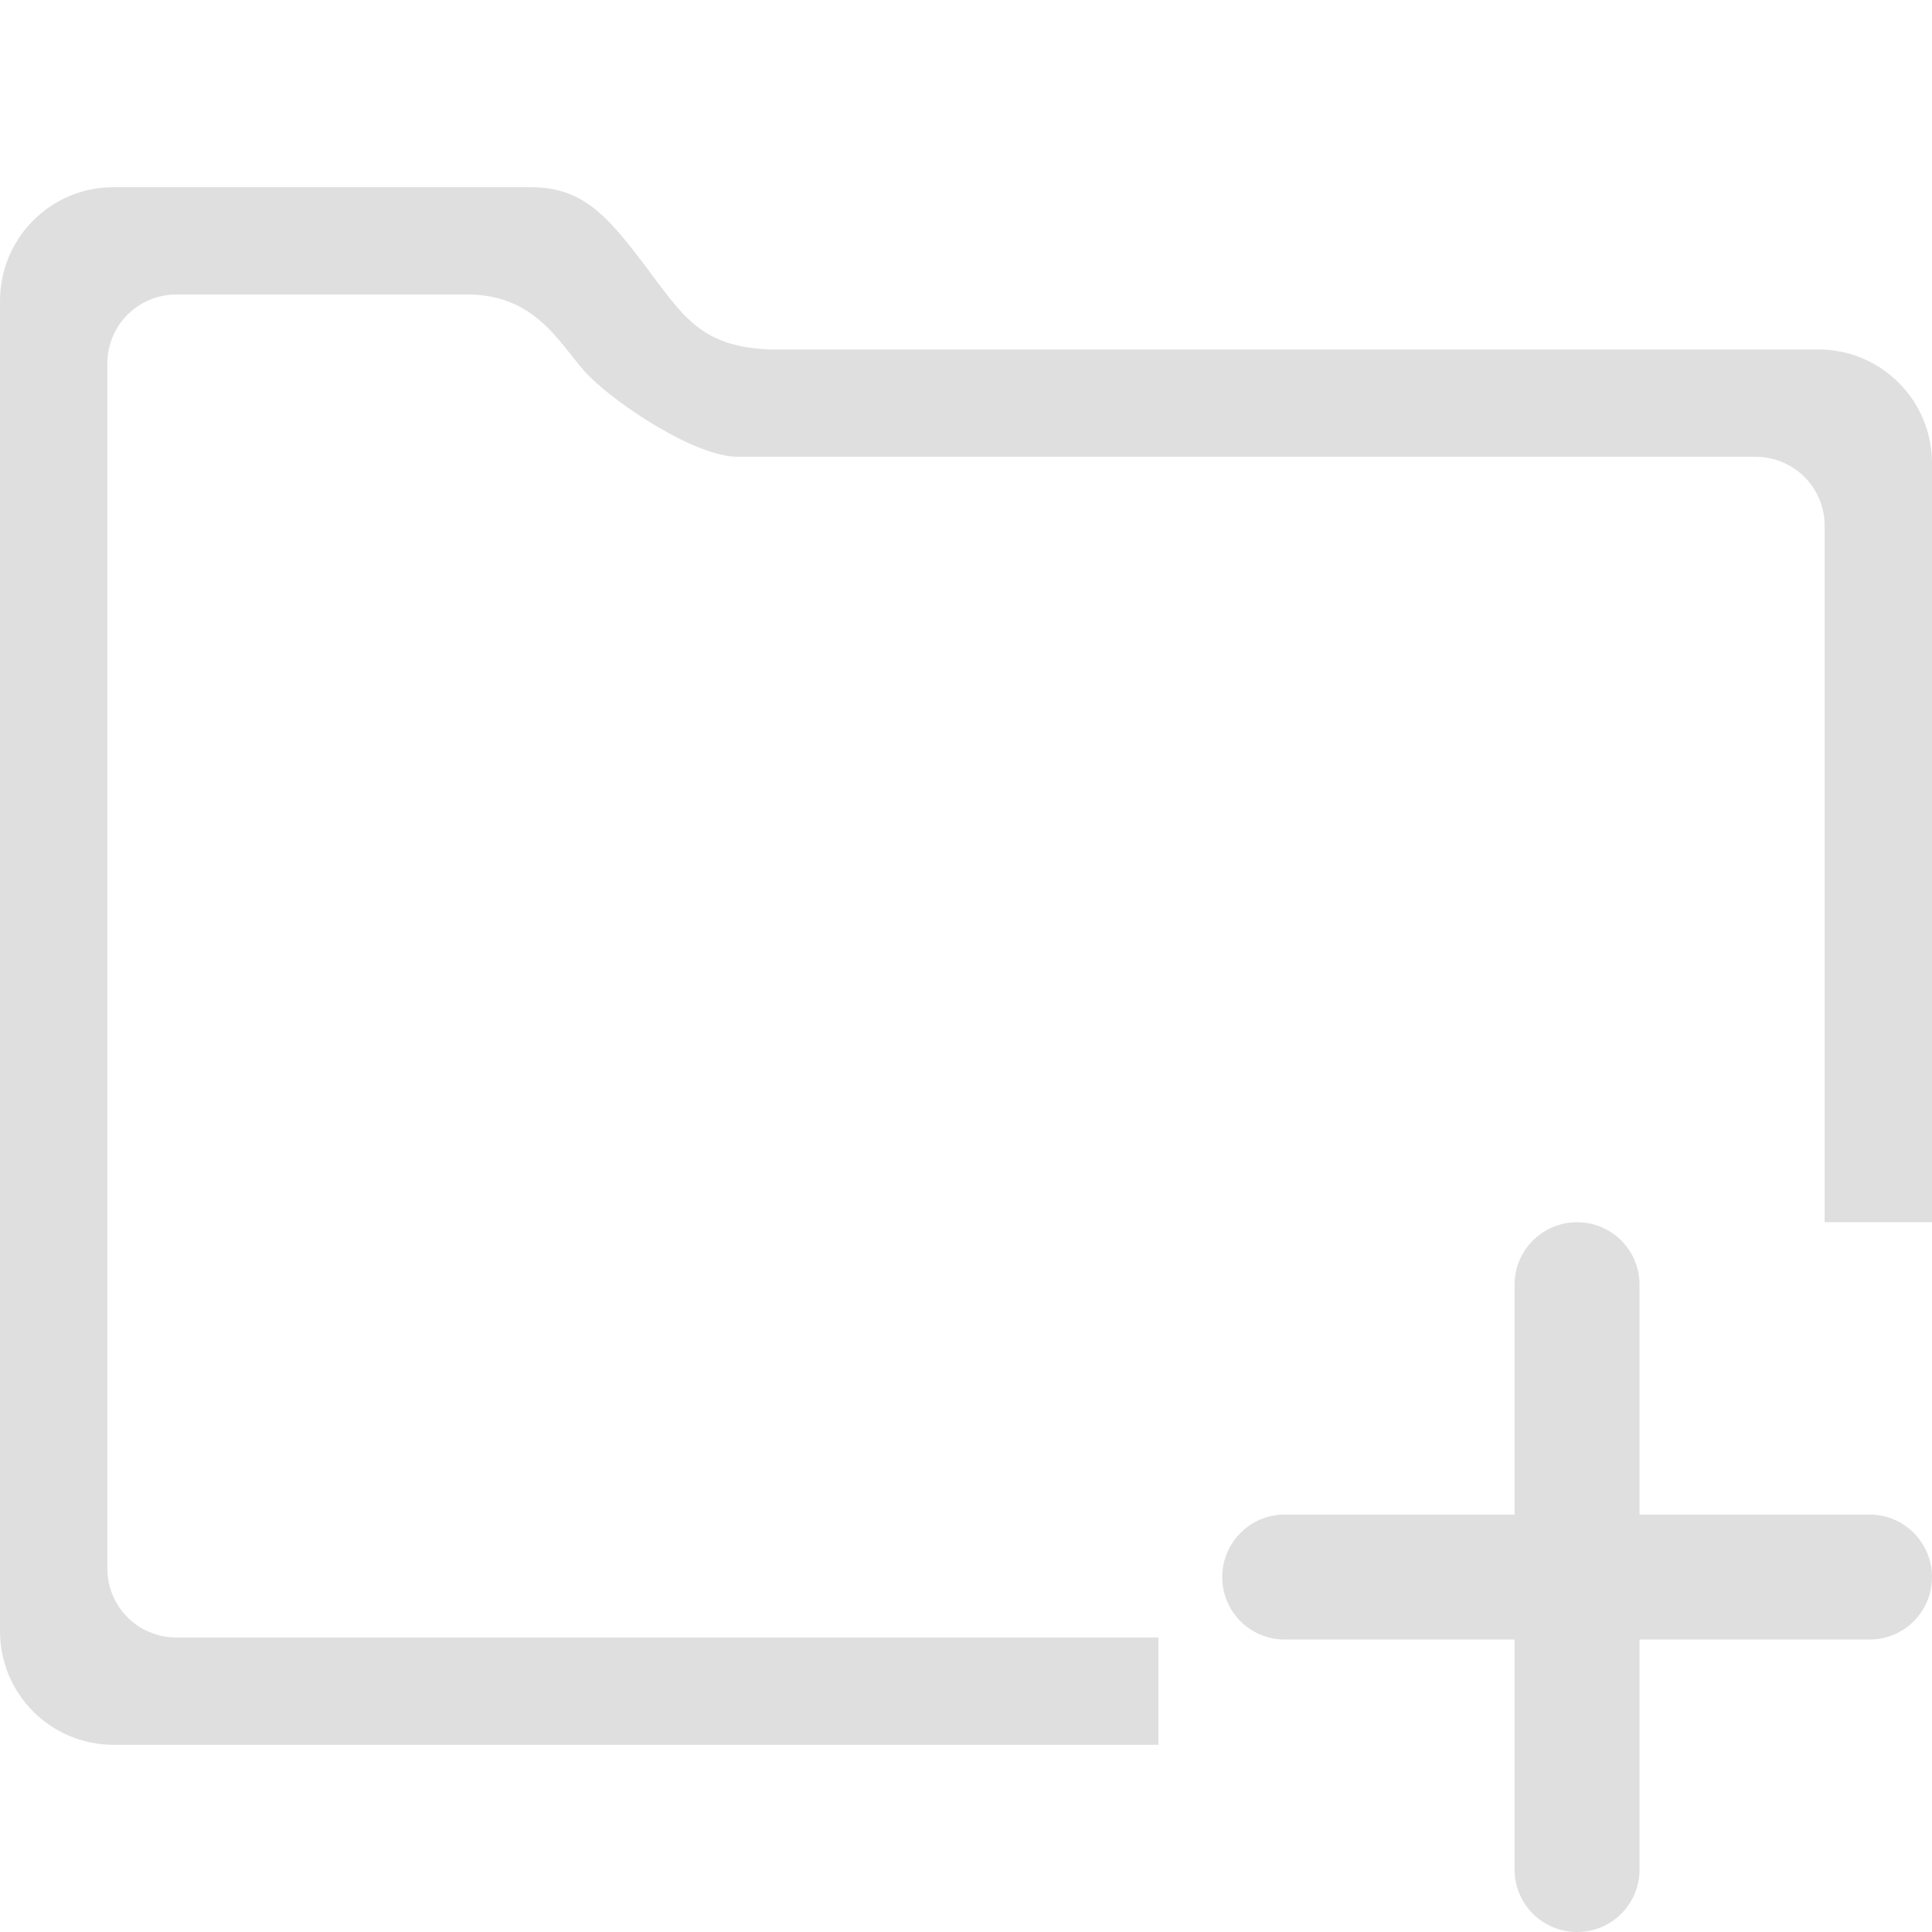
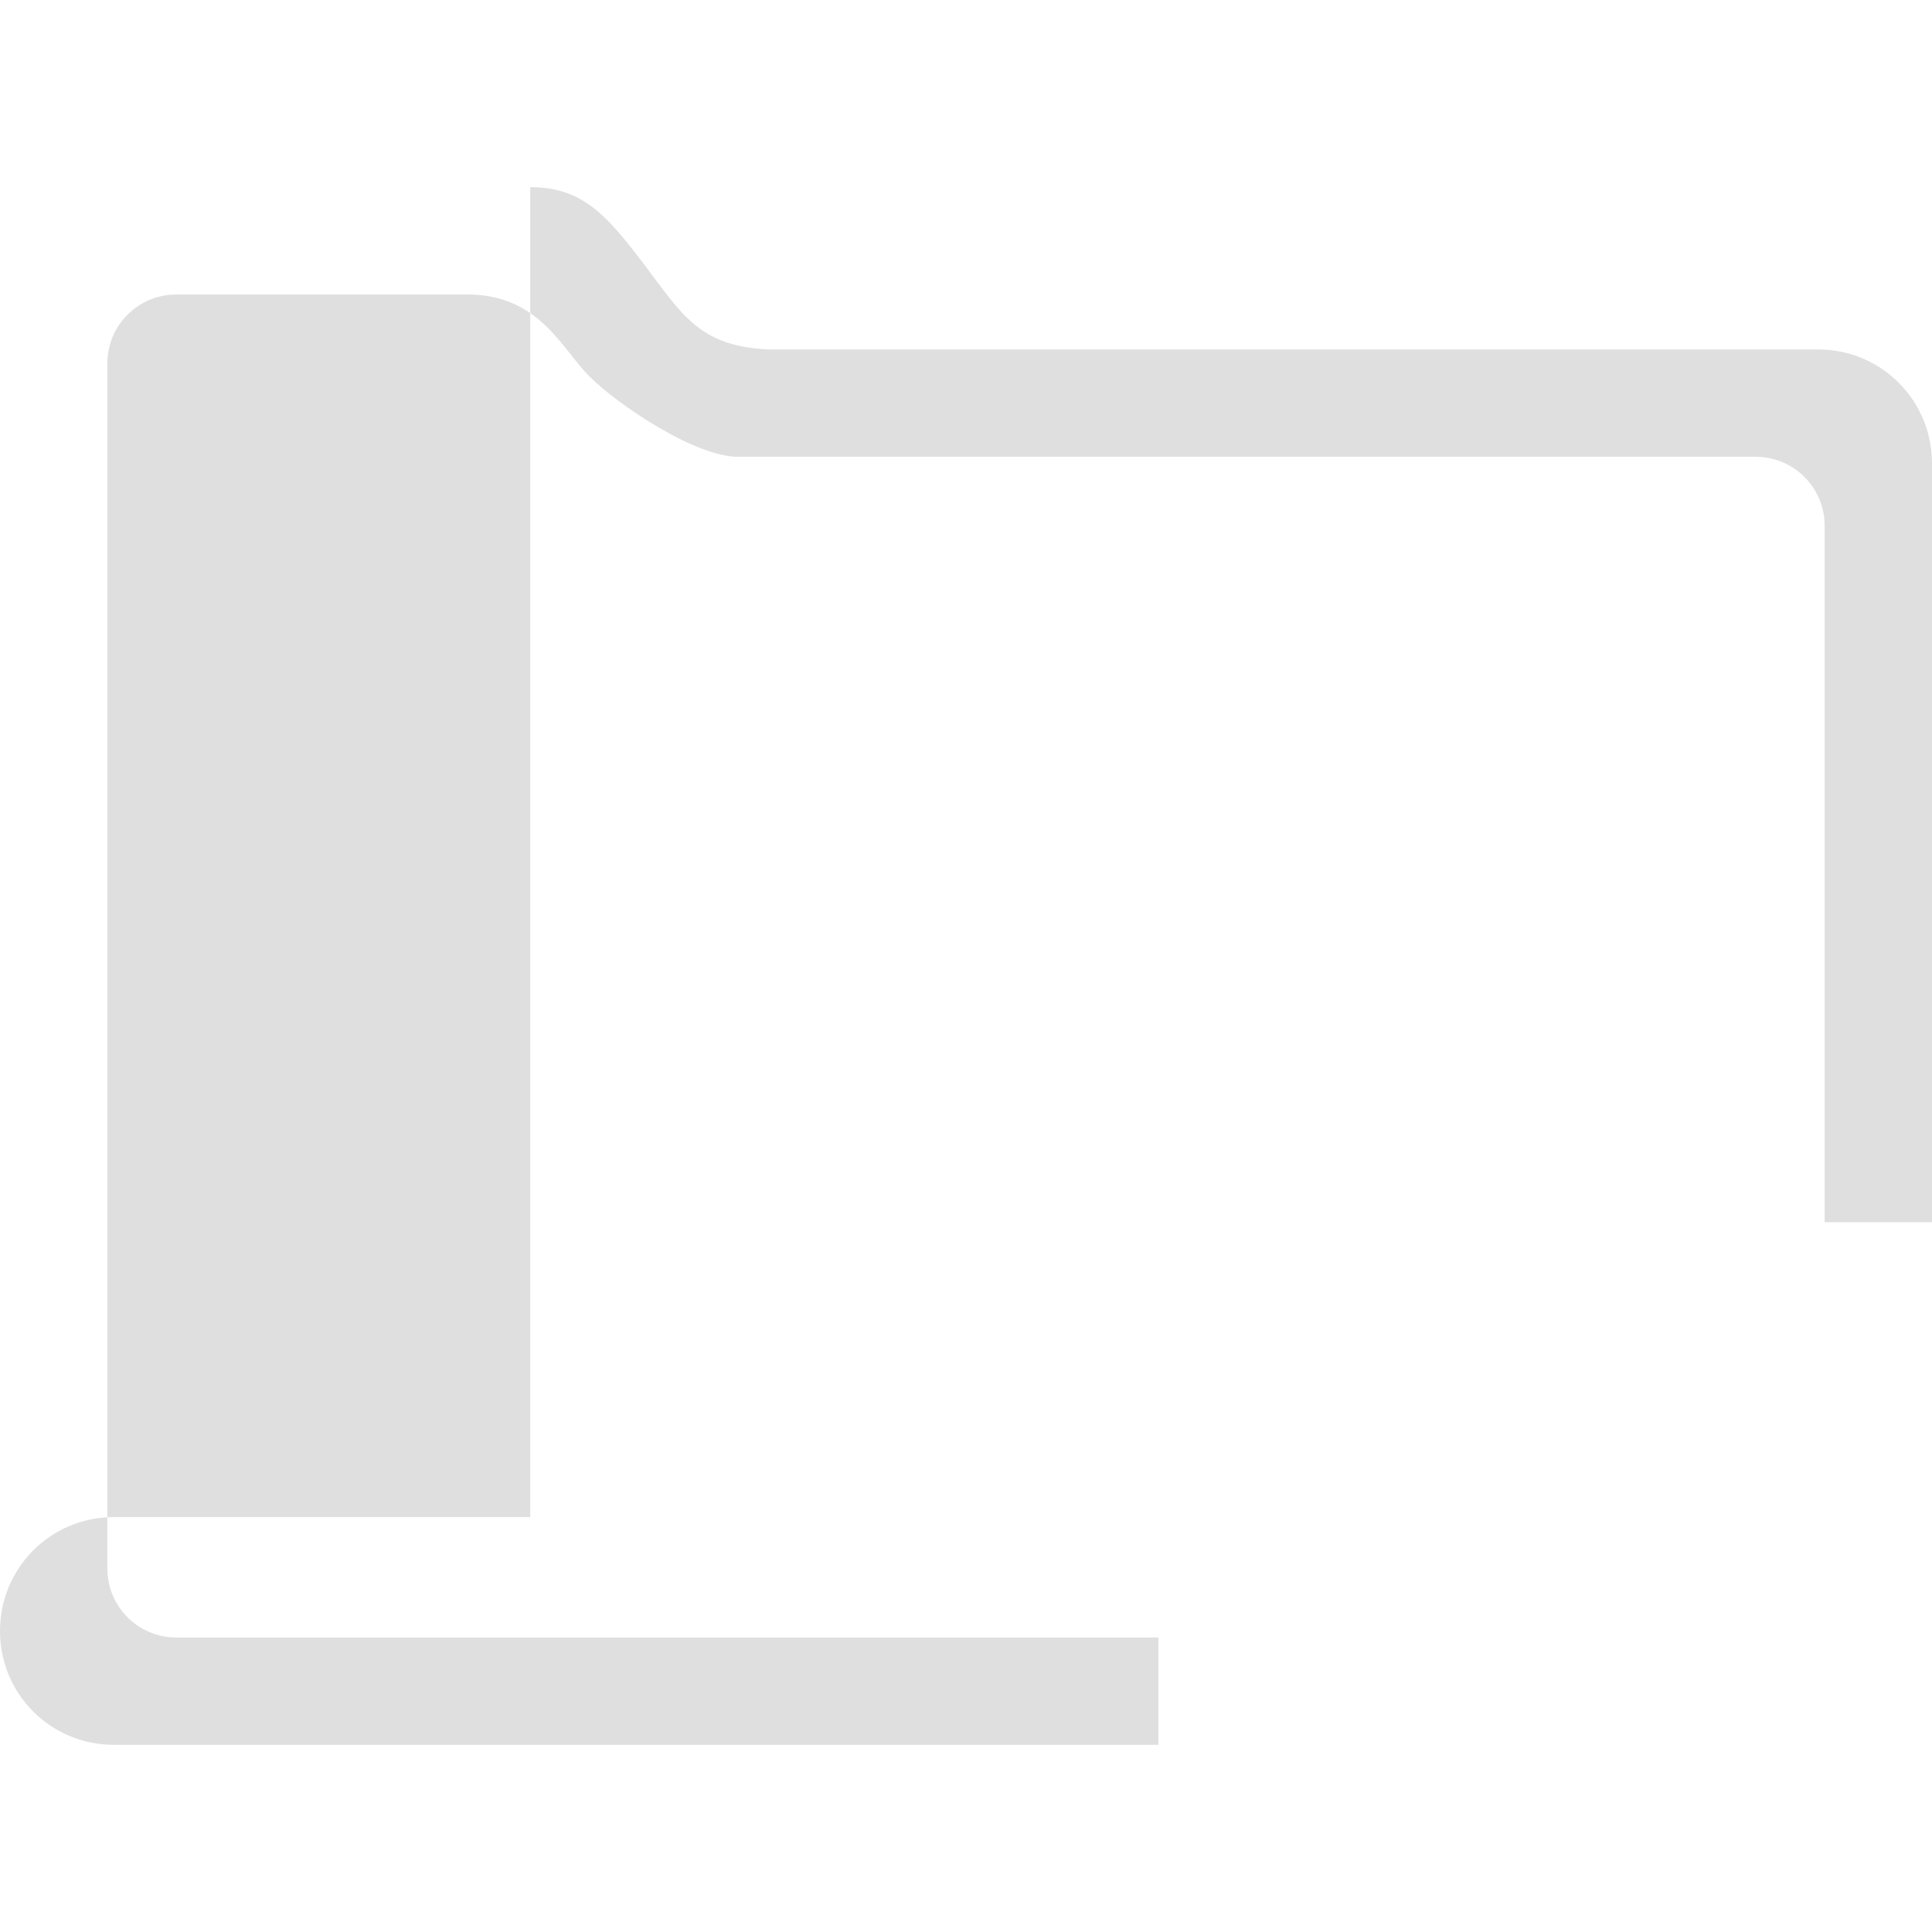
<svg xmlns="http://www.w3.org/2000/svg" style="fill-rule:evenodd;clip-rule:evenodd;stroke-linejoin:round;stroke-miterlimit:2" width="100%" height="100%" viewBox="0 0 16 16" xml:space="preserve">
  <defs>
    <style id="current-color-scheme" type="text/css">
   .ColorScheme-Text { color:#dfdfdf; } .ColorScheme-Highlight { color:#4285f4; } .ColorScheme-NeutralText { color:#ff9800; } .ColorScheme-PositiveText { color:#4caf50; } .ColorScheme-NegativeText { color:#f44336; }
  </style>
  </defs>
-   <path style="fill:currentColor;" class="ColorScheme-Text" d="M12.543,12.543l0,-1.904c0,-0.286 0.232,-0.517 0.518,-0.517c0.286,-0 0.517,0.231 0.517,0.517l-0,1.904l1.905,0c0.286,0 0.517,0.232 0.517,0.518c0,0.285 -0.231,0.517 -0.517,0.517l-1.905,-0l-0,1.905c-0,0.286 -0.231,0.517 -0.517,0.517c-0.286,0 -0.518,-0.231 -0.518,-0.517l0,-1.905l-1.904,-0c-0.286,-0 -0.517,-0.232 -0.517,-0.517c-0,-0.286 0.231,-0.518 0.517,-0.518l1.904,0Z" />
-   <path style="fill:currentColor;" class="ColorScheme-Text" d="M4.391,1.55c0.424,0 0.626,0.22 0.942,0.638c0.317,0.419 0.461,0.684 1.041,0.706l8.683,0c0.523,0 0.943,0.421 0.943,0.943l-0,6.285l-0.889,-0l0,-5.767c0,-0.317 -0.255,-0.572 -0.572,-0.572l-8.425,0c-0.362,0 -1.003,-0.436 -1.232,-0.665c-0.229,-0.228 -0.416,-0.679 -1.01,-0.679l-2.411,-0c-0.317,-0 -0.572,0.255 -0.572,0.572l-0,9.978c-0,0.317 0.255,0.572 0.572,0.572l8.132,0l0,0.889l-8.65,-0c-0.523,-0 -0.943,-0.42 -0.943,-0.943l0,-11.014c0,-0.523 0.42,-0.943 0.943,-0.943l3.448,0Z" />
+   <path style="fill:currentColor;" class="ColorScheme-Text" d="M4.391,1.55c0.424,0 0.626,0.22 0.942,0.638c0.317,0.419 0.461,0.684 1.041,0.706l8.683,0c0.523,0 0.943,0.421 0.943,0.943l-0,6.285l-0.889,-0l0,-5.767c0,-0.317 -0.255,-0.572 -0.572,-0.572l-8.425,0c-0.362,0 -1.003,-0.436 -1.232,-0.665c-0.229,-0.228 -0.416,-0.679 -1.01,-0.679l-2.411,-0c-0.317,-0 -0.572,0.255 -0.572,0.572l-0,9.978c-0,0.317 0.255,0.572 0.572,0.572l8.132,0l0,0.889l-8.65,-0c-0.523,-0 -0.943,-0.42 -0.943,-0.943c0,-0.523 0.42,-0.943 0.943,-0.943l3.448,0Z" />
</svg>